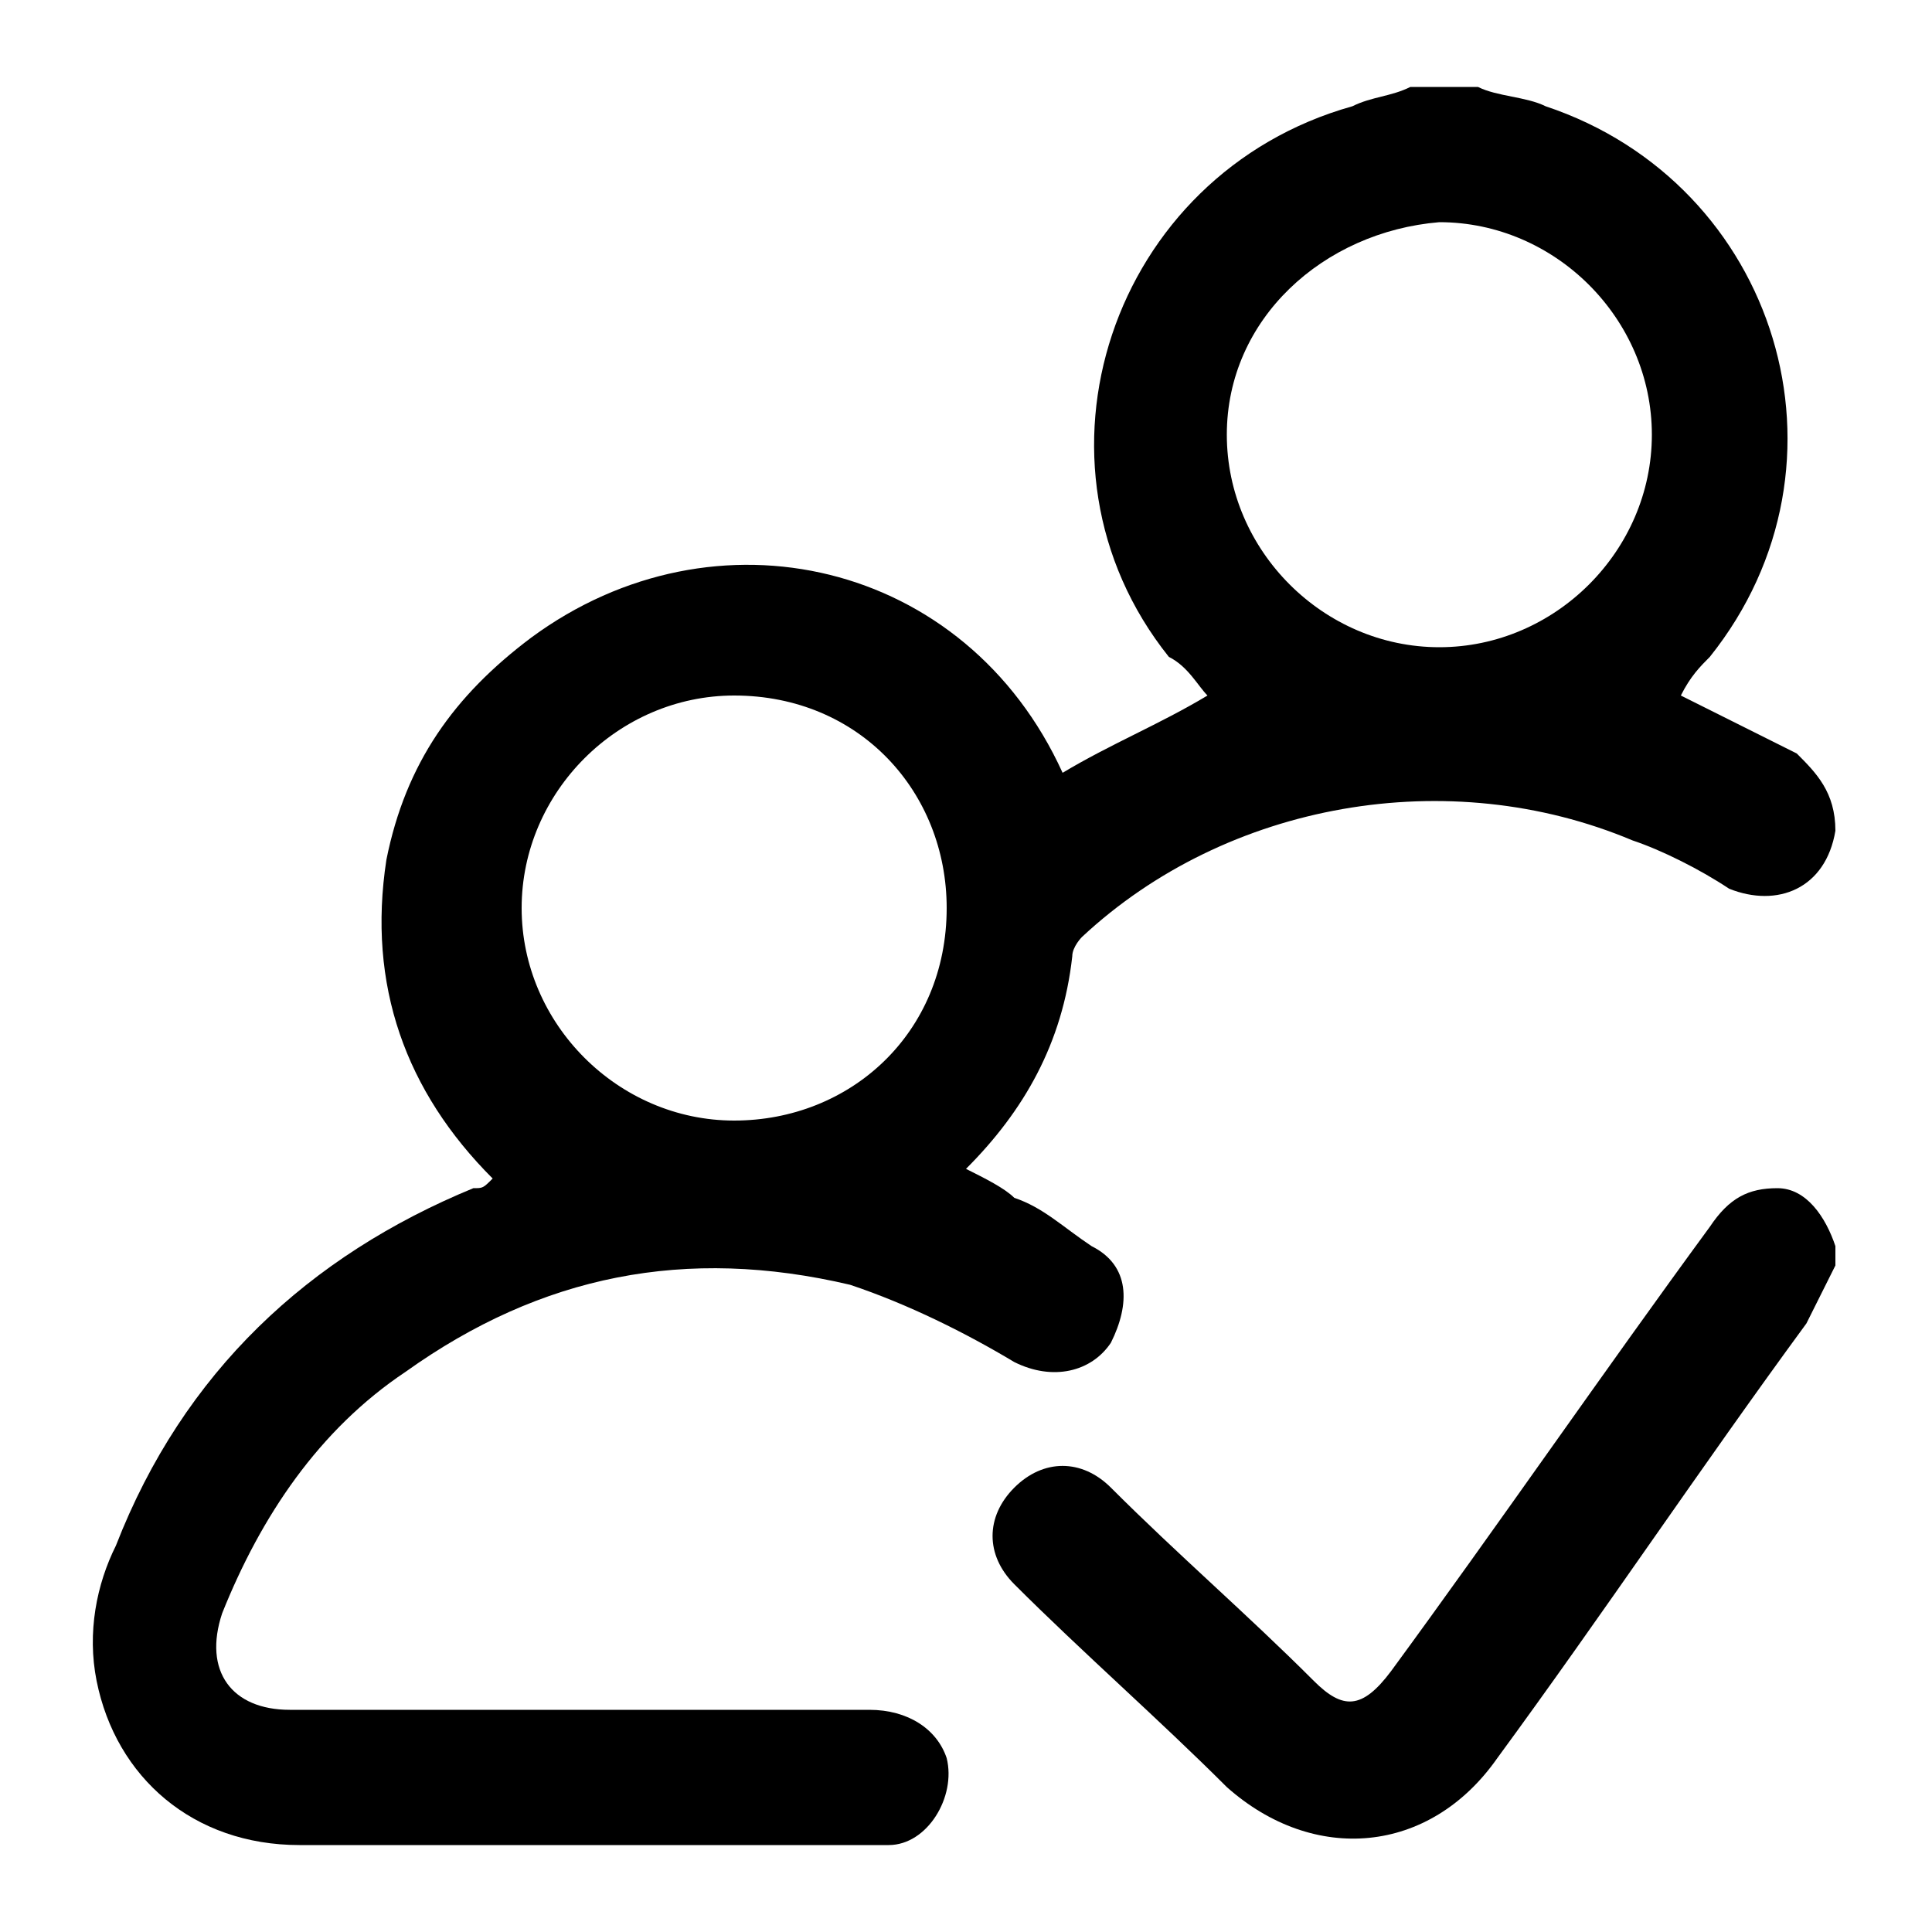
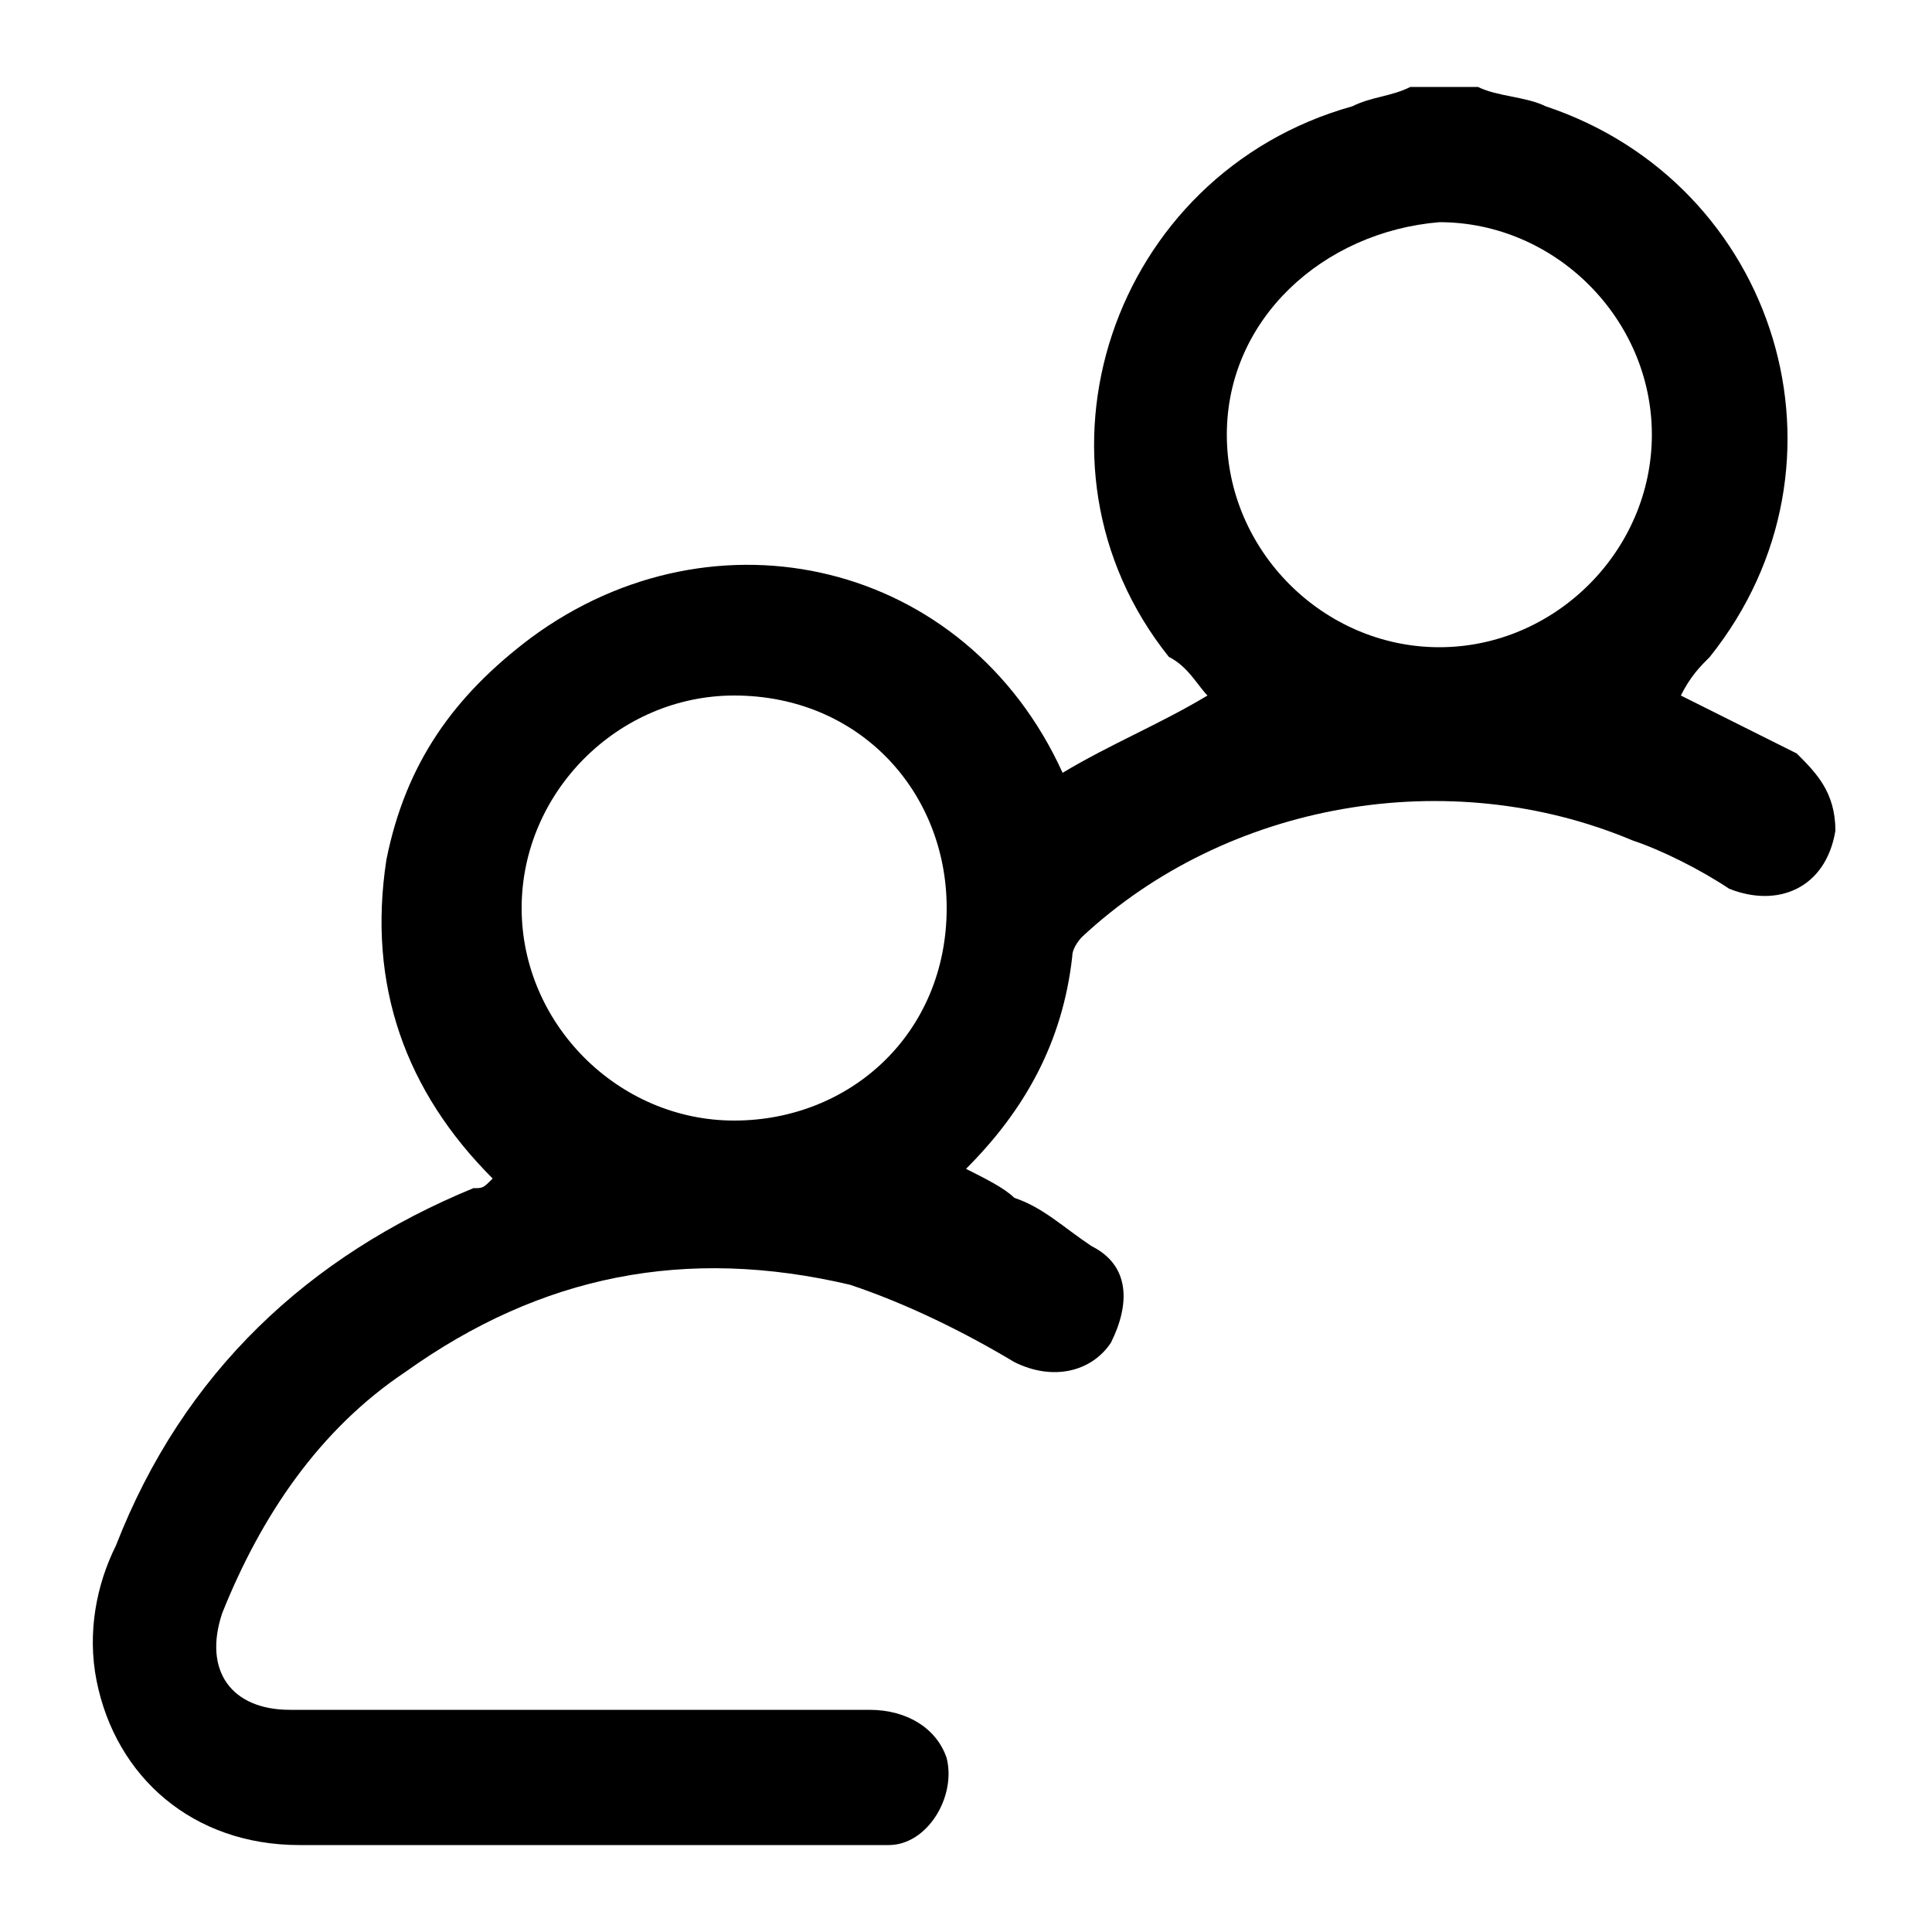
<svg xmlns="http://www.w3.org/2000/svg" version="1.1" id="Layer_1" x="0px" y="0px" viewBox="0 0 20 20" style="enable-background:new 0 0 20 20;" xml:space="preserve">
  <g>
    <path d="M19,8.6C19,8.6,19,8.6,19,8.6c-0.1,0.6-0.6,0.8-1.1,0.6c-0.3-0.2-0.7-0.4-1-0.5c-1.9-0.8-4.2-0.4-5.7,1   c0,0-0.1,0.1-0.1,0.2c-0.1,0.9-0.5,1.6-1.1,2.2c0,0,0,0,0,0c0.2,0.1,0.4,0.2,0.5,0.3c0.3,0.1,0.5,0.3,0.8,0.5   c0.4,0.2,0.4,0.6,0.2,1c-0.2,0.3-0.6,0.4-1,0.2c-0.5-0.3-1.1-0.6-1.7-0.8c-1.7-0.4-3.2-0.1-4.6,0.9c-0.9,0.6-1.5,1.5-1.9,2.5   c-0.2,0.6,0.1,1,0.7,1c2,0,4,0,6,0c0.4,0,0.7,0.2,0.8,0.5c0.1,0.4-0.2,0.9-0.6,0.9c0,0-0.1,0-0.1,0c-2,0-4,0-6,0   c-1.1,0-1.9-0.7-2.1-1.7c-0.1-0.5,0-1,0.2-1.4c0.7-1.8,2-3,3.7-3.7c0.1,0,0.1,0,0.2-0.1c-0.9-0.9-1.3-2-1.1-3.3   c0.2-1,0.7-1.7,1.5-2.3C7.4,5.2,10,5.8,11,8c0.5-0.3,1-0.5,1.5-0.8c-0.1-0.1-0.2-0.3-0.4-0.4c-1.6-2-0.6-5,1.9-5.7   C14.2,1,14.4,1,14.6,0.9c0.2,0,0.5,0,0.7,0C15.5,1,15.8,1,16,1.1c2.4,0.8,3.3,3.7,1.7,5.7c-0.1,0.1-0.2,0.2-0.3,0.4   c0.4,0.2,0.8,0.4,1.2,0.6C18.8,8,19,8.2,19,8.6C19,8.5,19,8.5,19,8.6z M12.7,4.5c0,1.2,1,2.2,2.2,2.2c1.2,0,2.2-1,2.2-2.2   c0-1.2-1-2.2-2.2-2.2C13.7,2.4,12.7,3.3,12.7,4.5z M7.6,7.2c-1.2,0-2.2,1-2.2,2.2c0,1.2,1,2.2,2.2,2.2c1.2,0,2.2-0.9,2.2-2.2   C9.8,8.2,8.9,7.2,7.6,7.2z" />
-     <path d="M19,13.1c-0.1,0.2-0.2,0.4-0.3,0.6c-1.1,1.5-2.1,3-3.2,4.5c-0.7,1-1.9,1.1-2.8,0.3c-0.7-0.7-1.5-1.4-2.2-2.1   c-0.3-0.3-0.3-0.7,0-1c0.3-0.3,0.7-0.3,1,0c0.7,0.7,1.4,1.3,2.1,2c0.3,0.3,0.5,0.3,0.8-0.1c1.1-1.5,2.2-3.1,3.3-4.6   c0.2-0.3,0.4-0.4,0.7-0.4c0.3,0,0.5,0.3,0.6,0.6C19,12.9,19,13,19,13.1C19,13,19,13,19,13.1z" />
  </g>
</svg>